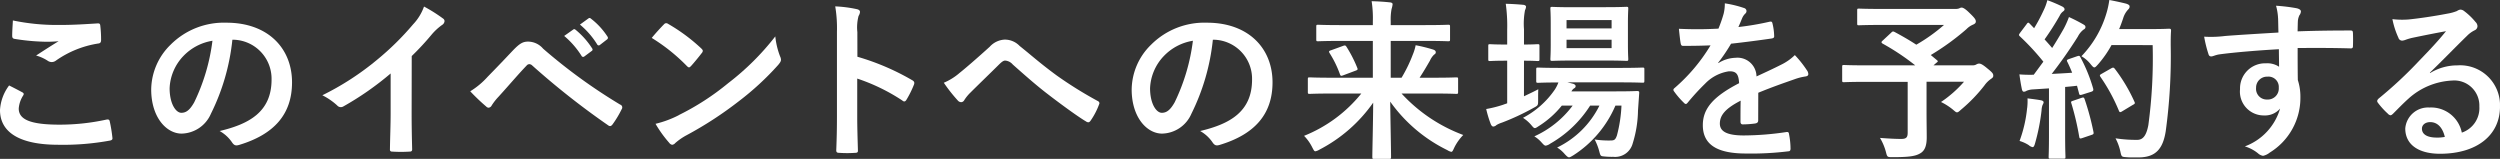
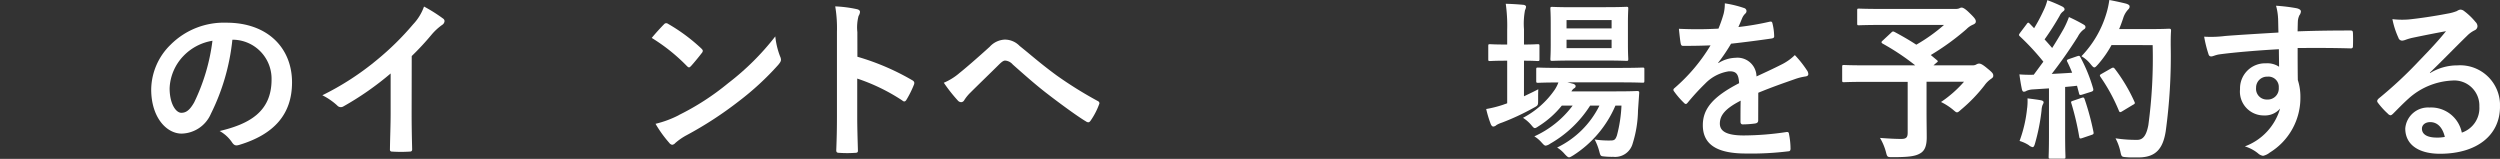
<svg xmlns="http://www.w3.org/2000/svg" width="174.381" height="11.082" viewBox="0 0 174.381 11.082">
  <rect x="0" y="0" width="174.381" height="11.082" fill="#333333" stroke="none" />
  <defs>
    <style>.a{fill:#fff;}.b{clip-path:url(#a);}</style>
    <clipPath id="a">
      <rect class="a" width="174.38" height="11.082" transform="translate(0 0)" />
    </clipPath>
  </defs>
  <g class="b">
-     <path class="a" d="M1.559,6.44c.107.06.119.12.06.216a1.961,1.961,0,0,0-.312.912c0,.755.779,1.127,2.842,1.127A15.255,15.255,0,0,0,7.4,8.347c.168-.036.228,0,.252.108a10.034,10.034,0,0,1,.192,1.176c.012.108-.06.155-.2.179a18.074,18.074,0,0,1-3.574.288C1.378,10.1,0,9.235,0,7.676A3.161,3.161,0,0,1,.635,5.961c.312.155.612.311.924.479m2.71-4.7c.875,0,1.775-.06,2.542-.108.121-.012.168.036.181.132a8.1,8.1,0,0,1,.059,1.019c0,.168-.059.24-.2.252A6.993,6.993,0,0,0,3.909,4.221a.5.5,0,0,1-.3.108.513.513,0,0,1-.252-.071,2.824,2.824,0,0,0-.839-.384c.624-.408,1.151-.744,1.571-1a8.243,8.243,0,0,1-.984.036,14.952,14.952,0,0,1-2.1-.2C.9,2.686.851,2.638.851,2.494c0-.287.024-.635.048-1.067a15.113,15.113,0,0,0,3.37.312" />
    <path class="a" d="M16.209,2.77a15.015,15.015,0,0,1-1.5,5.17,2.28,2.28,0,0,1-2.039,1.379c-1.055,0-2.123-1.128-2.123-3.082A4.422,4.422,0,0,1,11.9,3.118a5.251,5.251,0,0,1,3.9-1.535c2.879,0,4.57,1.775,4.57,4.162,0,2.231-1.26,3.634-3.694,4.365-.252.073-.36.025-.516-.216a2.56,2.56,0,0,0-.839-.755c2.027-.48,3.621-1.319,3.621-3.586A2.724,2.724,0,0,0,16.257,2.77ZM12.767,3.934a3.451,3.451,0,0,0-.936,2.219c0,1.1.444,1.715.816,1.715.312,0,.576-.156.9-.732a13.707,13.707,0,0,0,1.272-4.293,3.6,3.6,0,0,0-2.051,1.091" />
    <path class="a" d="M28.712,7.88c0,.828.012,1.535.036,2.495.012.155-.048.2-.18.2a9.594,9.594,0,0,1-1.2,0c-.132,0-.18-.048-.168-.192.012-.863.048-1.643.048-2.458v-2.8a20.784,20.784,0,0,1-3.3,2.3.339.339,0,0,1-.18.048.334.334,0,0,1-.252-.12,4.492,4.492,0,0,0-1.032-.708A19.253,19.253,0,0,0,26.266,4.2,19.439,19.439,0,0,0,28.82,1.692,3.478,3.478,0,0,0,29.576.456a10.727,10.727,0,0,1,1.331.84.211.211,0,0,1,.1.179.343.343,0,0,1-.168.264,3.954,3.954,0,0,0-.72.66,18.785,18.785,0,0,1-1.4,1.511Z" />
-     <path class="a" d="M34.02,5.349c.588-.6,1.175-1.212,1.739-1.811.48-.5.707-.636,1.08-.636a1.388,1.388,0,0,1,1.043.492,38.147,38.147,0,0,0,5.373,3.9.209.209,0,0,1,.108.324,7.016,7.016,0,0,1-.624,1.043c-.06.084-.12.132-.18.132a.2.2,0,0,1-.132-.048,54.28,54.28,0,0,1-5.313-4.186.3.3,0,0,0-.191-.084.252.252,0,0,0-.192.1c-.588.611-1.128,1.259-1.955,2.17a3.936,3.936,0,0,0-.48.612.272.272,0,0,1-.216.156.247.247,0,0,1-.168-.084A13.807,13.807,0,0,1,32.8,6.368,5.488,5.488,0,0,0,34.02,5.349m5.961-3.286c.06-.048.108-.036.18.024A5.537,5.537,0,0,1,41.3,3.37a.121.121,0,0,1-.036.192l-.5.372a.125.125,0,0,1-.2-.036,5.925,5.925,0,0,0-1.211-1.391Zm1.067-.78c.072-.048.108-.036.18.024a4.988,4.988,0,0,1,1.139,1.236.139.139,0,0,1-.036.216l-.479.371a.123.123,0,0,1-.2-.036,5.672,5.672,0,0,0-1.2-1.379Z" />
    <path class="a" d="M46.3,1.716a.223.223,0,0,1,.168-.1.313.313,0,0,1,.155.061,12.454,12.454,0,0,1,2.291,1.7c.072.071.108.119.108.168a.256.256,0,0,1-.072.155c-.18.24-.576.72-.744.9-.06.06-.1.1-.144.1s-.095-.036-.156-.1a12.685,12.685,0,0,0-2.446-1.955c.264-.324.612-.7.84-.935m1.043,6.32A17.721,17.721,0,0,0,50.793,5.8a18.006,18.006,0,0,0,3.286-3.262,5.338,5.338,0,0,0,.336,1.4.587.587,0,0,1,.06.228c0,.108-.06.2-.192.36a19.586,19.586,0,0,1-2.758,2.543A25.8,25.8,0,0,1,47.9,9.427a4.154,4.154,0,0,0-.8.552.332.332,0,0,1-.216.12.311.311,0,0,1-.2-.132,8.3,8.3,0,0,1-.959-1.331,7.24,7.24,0,0,0,1.619-.6" />
    <path class="a" d="M59.806,3.958A16.929,16.929,0,0,1,63.62,5.589c.132.072.192.156.132.312a7.038,7.038,0,0,1-.516,1.043c-.048.084-.1.132-.156.132a.184.184,0,0,1-.132-.06,13.312,13.312,0,0,0-3.154-1.535V8.132c0,.779.024,1.487.048,2.35.012.144-.048.18-.216.18a7.93,7.93,0,0,1-1.068,0c-.168,0-.227-.036-.227-.18.036-.887.048-1.6.048-2.362v-5.9a9.145,9.145,0,0,0-.12-1.775,8.858,8.858,0,0,1,1.5.192c.168.036.228.108.228.2a.631.631,0,0,1-.1.276,3.115,3.115,0,0,0-.084,1.127Z" />
    <path class="a" d="M66.889,5.121c.4-.312,1.259-1.055,2.146-1.859a1.509,1.509,0,0,1,1.044-.5,1.435,1.435,0,0,1,1.043.443c.9.72,1.416,1.2,2.591,2.063a27.727,27.727,0,0,0,2.83,1.763c.12.048.18.144.12.252a5,5,0,0,1-.587,1.128c-.06.083-.108.119-.156.119a.279.279,0,0,1-.168-.06c-.576-.335-1.883-1.3-2.591-1.846C72.3,5.973,71.434,5.2,70.643,4.5a.772.772,0,0,0-.528-.275c-.132,0-.252.107-.408.252-.588.587-1.451,1.415-2.015,1.979a2.921,2.921,0,0,0-.431.527.257.257,0,0,1-.216.144.314.314,0,0,1-.228-.108,11.051,11.051,0,0,1-.984-1.247,4.117,4.117,0,0,0,1.056-.648" />
-     <path class="a" d="M84.6,2.77a15.015,15.015,0,0,1-1.5,5.17A2.28,2.28,0,0,1,81.06,9.319c-1.055,0-2.123-1.128-2.123-3.082a4.422,4.422,0,0,1,1.355-3.119,5.251,5.251,0,0,1,3.9-1.535c2.879,0,4.57,1.775,4.57,4.162,0,2.231-1.26,3.634-3.694,4.365-.252.073-.36.025-.516-.216a2.561,2.561,0,0,0-.839-.755c2.027-.48,3.621-1.319,3.621-3.586A2.724,2.724,0,0,0,84.646,2.77ZM81.156,3.934a3.451,3.451,0,0,0-.936,2.219c0,1.1.444,1.715.816,1.715.312,0,.576-.156.9-.732a13.707,13.707,0,0,0,1.272-4.293,3.6,3.6,0,0,0-2.051,1.091" />
-     <path class="a" d="M92.88,6.524c-1.079,0-1.451.024-1.523.024-.12,0-.132-.012-.132-.143V5.529c0-.12.012-.132.132-.132.072,0,.444.024,1.523.024h2.879V2.854H93.552c-1.151,0-1.535.024-1.607.024-.12,0-.132-.011-.132-.132V1.859c0-.12.012-.132.132-.132.072,0,.456.024,1.607.024h2.207V1.5A7.834,7.834,0,0,0,95.675.084c.431.012.875.036,1.295.084.12.012.168.072.168.12a1.532,1.532,0,0,1-.072.336,3.961,3.961,0,0,0-.06.863v.264h2.386c1.152,0,1.536-.024,1.608-.024.132,0,.144.012.144.132v.887c0,.121-.012.132-.144.132-.072,0-.456-.024-1.608-.024H97.006V5.421h.756a10,10,0,0,0,.791-1.631,3.21,3.21,0,0,0,.192-.636,11.107,11.107,0,0,1,1.211.3c.145.048.192.108.192.192a.165.165,0,0,1-.108.156,1.334,1.334,0,0,0-.3.432c-.228.395-.444.767-.72,1.187h1.031c1.08,0,1.452-.024,1.524-.024.119,0,.131.012.131.132v.876c0,.131-.012.143-.131.143-.072,0-.444-.024-1.524-.024h-2.29a11.077,11.077,0,0,0,4.305,2.891,3.407,3.407,0,0,0-.623.875c-.1.216-.133.3-.216.3a.871.871,0,0,1-.276-.12A10.591,10.591,0,0,1,96.97,7.088c.024,1.739.06,3.418.06,3.862,0,.12-.012.132-.132.132H95.855c-.12,0-.132-.012-.132-.132,0-.468.048-2.1.06-3.79a10.411,10.411,0,0,1-3.742,3.274.9.9,0,0,1-.288.12c-.084,0-.12-.084-.228-.288a3.1,3.1,0,0,0-.564-.791,9.813,9.813,0,0,0,3.994-2.951Zm.8-3.322c.132-.048.168-.048.24.06a8.907,8.907,0,0,1,.755,1.475c.048.12.012.144-.12.192l-.863.324c-.156.06-.18.048-.228-.072a7.343,7.343,0,0,0-.72-1.475c-.071-.12-.047-.156.1-.2Z" />
    <path class="a" d="M106.3,6.716c.324-.155.66-.311,1-.491-.012.2-.012.48-.012.743,0,.384,0,.384-.312.552a16.72,16.72,0,0,1-2.206,1.031,1.95,1.95,0,0,0-.384.168.37.37,0,0,1-.216.108c-.072,0-.12-.036-.18-.156a7.72,7.72,0,0,1-.324-1.067,8.208,8.208,0,0,0,1.188-.3c.084-.036.179-.06.276-.1V4.234h-.1c-.791,0-1.031.024-1.1.024-.108,0-.12-.012-.12-.132V3.214c0-.12.012-.132.12-.132.072,0,.312.024,1.1.024h.1V2.075a11.085,11.085,0,0,0-.1-1.811c.468.012.828.036,1.224.072.12.012.191.072.191.132a.6.6,0,0,1-.071.239,5.069,5.069,0,0,0-.072,1.332V3.106c.647,0,.875-.024.947-.024.12,0,.132.012.132.132v.912c0,.12-.012.132-.132.132-.072,0-.3-.024-.947-.024Zm6.38.648a7.692,7.692,0,0,1-2.95,3.478c-.144.084-.216.132-.288.132s-.156-.072-.3-.228a2.259,2.259,0,0,0-.528-.456,6.38,6.38,0,0,0,2.951-2.926h-.648a7.987,7.987,0,0,1-2.794,2.662.725.725,0,0,1-.3.133c-.1,0-.156-.073-.3-.228a2.135,2.135,0,0,0-.5-.42,6.859,6.859,0,0,0,2.675-2.147h-.756a6.532,6.532,0,0,1-1.583,1.415c-.156.1-.228.156-.3.156s-.132-.072-.252-.216a2.536,2.536,0,0,0-.575-.5,6.132,6.132,0,0,0,2.218-1.967,2.423,2.423,0,0,0,.252-.5c-.983,0-1.355.024-1.415.024-.12,0-.132-.012-.132-.144V4.846c0-.12.012-.133.132-.133.072,0,.468.024,1.631.024h4.018c1.163,0,1.571-.024,1.631-.024.12,0,.132.013.132.133v.779c0,.132-.012.144-.132.144-.06,0-.468-.024-1.631-.024h-3.6l.4.1c.108.036.168.108.168.156a.161.161,0,0,1-.1.156.584.584,0,0,0-.192.216h3.13c1.02,0,1.368-.024,1.439-.024.132,0,.168.024.157.155l-.084,1.212a8.049,8.049,0,0,1-.373,2.3,1.266,1.266,0,0,1-1.354.923,5.109,5.109,0,0,1-.612-.024c-.276-.024-.276-.024-.372-.395a4.035,4.035,0,0,0-.312-.792,6.482,6.482,0,0,0,1.091.072c.264,0,.36-.036.468-.372a9.723,9.723,0,0,0,.312-2.063ZM111.993.5c1.031,0,1.367-.024,1.451-.024.12,0,.132.012.132.132,0,.072-.024.36-.024,1.019V3.082c0,.684.024.96.024,1.032,0,.12-.012.132-.132.132-.084,0-.42-.024-1.451-.024h-2.255c-1.044,0-1.38.024-1.464.024-.119,0-.131-.012-.131-.132,0-.084.024-.348.024-1.032V1.631c0-.659-.024-.947-.024-1.019,0-.12.012-.132.131-.132.084,0,.42.024,1.464.024ZM109.27,1.979h3.143V1.4H109.27Zm3.143.791H109.27v.588h3.143Z" />
    <path class="a" d="M122.638,8.4c0,.132-.072.192-.228.216a6.492,6.492,0,0,1-.852.06c-.107,0-.155-.072-.155-.192,0-.432,0-1.031.012-1.463-1.068.551-1.451,1.019-1.451,1.6,0,.5.407.827,1.667.827a20.486,20.486,0,0,0,2.986-.239c.108-.012.156.024.168.132a5.35,5.35,0,0,1,.108.983c.012.144-.036.228-.132.228a21.329,21.329,0,0,1-2.975.156c-1.966,0-3.01-.588-3.01-1.979,0-1.152.72-1.991,2.531-2.927-.036-.611-.18-.851-.72-.827a2.9,2.9,0,0,0-1.655.864,15.978,15.978,0,0,0-1.2,1.307c-.06.072-.1.108-.144.108a.239.239,0,0,1-.132-.084,5.708,5.708,0,0,1-.684-.792.2.2,0,0,1-.048-.108c0-.048.024-.084.084-.132a12.248,12.248,0,0,0,2.507-2.974c-.564.024-1.212.036-1.919.036-.108,0-.144-.06-.168-.192-.036-.192-.084-.636-.12-1a26.43,26.43,0,0,0,2.758-.011,9.317,9.317,0,0,0,.36-1.032,2.918,2.918,0,0,0,.084-.731,7.587,7.587,0,0,1,1.368.335.215.215,0,0,1,.144.2.232.232,0,0,1-.084.18.936.936,0,0,0-.205.288c-.071.168-.131.324-.275.648a19.287,19.287,0,0,0,2.183-.372c.132-.024.168.012.192.12a3.979,3.979,0,0,1,.119.863c.012.12-.035.168-.2.192-.9.132-1.932.264-2.807.36a12.408,12.408,0,0,1-.9,1.331l.012.024a2.384,2.384,0,0,1,1.2-.372,1.325,1.325,0,0,1,1.463,1.3c.468-.216,1.151-.528,1.763-.84a3.609,3.609,0,0,0,.912-.648,7.441,7.441,0,0,1,.839,1.056.474.474,0,0,1,.1.264c0,.1-.06.144-.18.168a3.807,3.807,0,0,0-.731.179c-.78.276-1.559.54-2.579.96Z" />
    <path class="a" d="M131.915,2.279c.1-.1.132-.1.24-.048.515.276,1.019.564,1.511.887A11.853,11.853,0,0,0,135.6,1.739h-4.282c-1.175,0-1.583.024-1.655.024-.108,0-.12-.012-.12-.131v-.9c0-.12.012-.132.12-.132.072,0,.48.024,1.655.024h5.026a.9.9,0,0,0,.311-.036.361.361,0,0,1,.168-.06c.1,0,.264.084.564.384.36.347.432.455.432.588,0,.108-.072.167-.216.227a1.419,1.419,0,0,0-.444.312,17.44,17.44,0,0,1-2.483,1.8l.42.348c.1.084.1.1-.036.2l-.192.168h2.711a.465.465,0,0,0,.276-.06.4.4,0,0,1,.18-.06c.1,0,.216.024.6.348.372.3.4.371.4.5,0,.1-.048.144-.168.228a1.836,1.836,0,0,0-.444.444,10.836,10.836,0,0,1-1.643,1.7c-.131.12-.2.18-.275.18s-.132-.06-.289-.192a4.136,4.136,0,0,0-.827-.528,8.169,8.169,0,0,0,1.607-1.415h-2.615V7.7c0,.875.013,1.427.013,1.871,0,.588-.132.9-.384,1.08-.348.239-.792.311-2,.311-.372,0-.372,0-.468-.384a3.865,3.865,0,0,0-.408-.959q.918.072,1.476.072c.347,0,.455-.1.455-.432V5.709h-2.926c-1.067,0-1.439.024-1.511.024-.12,0-.132-.012-.132-.132V4.666c0-.12.012-.132.132-.132.072,0,.444.024,1.511.024h3.454a16.457,16.457,0,0,0-2.267-1.511c-.06-.037-.084-.06-.084-.1s.024-.072.084-.12Z" />
    <path class="a" d="M144.887,3.922c.144-.048.168-.036.228.072A11.035,11.035,0,0,1,146,6.165c.036.132.012.192-.145.24l-.635.2c-.132.036-.18.024-.2-.084l-.144-.54c-.276.036-.552.06-.828.084v3.3c0,1.1.024,1.511.024,1.571,0,.12-.011.132-.131.132h-.912c-.12,0-.132-.012-.132-.132,0-.072.024-.468.024-1.571v-3.2l-1.127.072a1.294,1.294,0,0,0-.444.1.323.323,0,0,1-.18.06c-.084,0-.12-.084-.144-.2-.06-.288-.107-.564-.168-1.008a9.228,9.228,0,0,0,1,.024l.671-.911A16.953,16.953,0,0,0,140.9,2.543c-.048-.048-.071-.072-.071-.108s.035-.084.084-.156l.443-.587c.048-.073.084-.109.12-.109s.06.025.108.073l.3.311a11.566,11.566,0,0,0,.647-1.211,3.587,3.587,0,0,0,.276-.744,10.1,10.1,0,0,1,1.044.444c.107.06.156.12.156.192s-.049.108-.108.156a.732.732,0,0,0-.228.288,19.193,19.193,0,0,1-1.056,1.655c.18.2.36.4.528.6.276-.431.54-.875.8-1.331a6.189,6.189,0,0,0,.371-.827,11.155,11.155,0,0,1,1.008.515c.108.06.144.108.144.181s-.036.131-.132.179a1.428,1.428,0,0,0-.4.492c-.611.972-1.271,1.895-1.823,2.6.468-.024.96-.048,1.427-.084-.108-.264-.215-.516-.336-.756-.06-.12-.035-.144.121-.2ZM141.4,7.533a4.055,4.055,0,0,0,.024-.672c.36.047.684.084.924.131.143.024.2.084.2.145a.441.441,0,0,1-.071.179,1.237,1.237,0,0,0-.073.384,13.962,13.962,0,0,1-.455,2.3c-.048.18-.1.264-.168.264a.592.592,0,0,1-.276-.144,2.487,2.487,0,0,0-.636-.288,9.107,9.107,0,0,0,.528-2.3m3.8-.708c.144-.048.168-.024.216.107a18.289,18.289,0,0,1,.611,2.267c.024.132.013.168-.144.216l-.635.216c-.18.06-.192.024-.216-.1a18.757,18.757,0,0,0-.54-2.3c-.048-.132-.036-.156.108-.2Zm2.087-3.682a7.374,7.374,0,0,1-.936,1.343c-.132.144-.192.216-.263.216s-.132-.072-.252-.216a2.27,2.27,0,0,0-.648-.564,7.273,7.273,0,0,0,1.715-2.9A6.079,6.079,0,0,0,147.13,0c.456.084.923.192,1.163.252.156.048.252.108.252.192s-.012.132-.12.24a1.554,1.554,0,0,0-.336.612c-.084.239-.168.491-.275.731h2.266c.864,0,1.14-.024,1.212-.024.12,0,.144.024.144.144-.024.336-.024.66-.024,1a38.62,38.62,0,0,1-.348,6.008c-.192,1.224-.7,1.8-1.823,1.823-.252,0-.588.013-.9-.012-.359-.024-.359-.024-.443-.408a3.568,3.568,0,0,0-.336-.911,9.3,9.3,0,0,0,1.523.108c.443,0,.647-.4.768-1.031a34.906,34.906,0,0,0,.3-5.577Zm-.012,1.619c.132-.072.168-.048.24.036a11.569,11.569,0,0,1,1.367,2.291c.06.119.036.155-.108.227l-.755.456c-.133.084-.181.06-.228-.072a12.521,12.521,0,0,0-1.26-2.314c-.084-.121-.084-.156.072-.24Z" />
    <path class="a" d="M158.9,1.272A3.864,3.864,0,0,0,158.759.4a12.2,12.2,0,0,1,1.4.168c.2.036.335.12.335.228a.493.493,0,0,1-.108.275,1.268,1.268,0,0,0-.1.349c-.012.155-.012.311-.024.767,1.295-.048,2.53-.06,3.681-.06.145,0,.168.024.181.18.011.3.011.612,0,.911,0,.132-.06.168-.2.156-1.248-.035-2.411-.035-3.658-.024,0,.732,0,1.5.012,2.231a3.739,3.739,0,0,1,.18,1.188,4.476,4.476,0,0,1-2.136,3.873,1.136,1.136,0,0,1-.467.228.68.68,0,0,1-.36-.18,2.676,2.676,0,0,0-.911-.479,4.008,4.008,0,0,0,2.458-2.639,1.383,1.383,0,0,1-1.127.48,1.661,1.661,0,0,1-1.667-1.835,1.747,1.747,0,0,1,1.811-1.8,1.472,1.472,0,0,1,.911.239c0-.419-.012-.827-.012-1.223-1.511.084-3.2.228-4.149.36-.264.036-.456.144-.564.144s-.168-.048-.2-.168a8.426,8.426,0,0,1-.3-1.211,7.9,7.9,0,0,0,1.463-.048c.732-.06,2.279-.156,3.719-.24-.013-.372-.013-.672-.025-1m-1.535,4.857a.744.744,0,0,0,.768.815.77.77,0,0,0,.815-.827.719.719,0,0,0-.791-.768.764.764,0,0,0-.792.78" />
    <path class="a" d="M169.5,5.1a3.608,3.608,0,0,1,1.907-.54,2.783,2.783,0,0,1,2.974,2.878c0,2-1.619,3.287-4.185,3.287-1.512,0-2.423-.648-2.423-1.764A1.592,1.592,0,0,1,169.463,7.5a2.183,2.183,0,0,1,2.255,1.751,1.806,1.806,0,0,0,1.223-1.823,1.75,1.75,0,0,0-1.883-1.81,4.879,4.879,0,0,0-3.07,1.271c-.348.312-.684.659-1.043,1.019-.084.084-.144.132-.205.132a.3.3,0,0,1-.179-.108,5.449,5.449,0,0,1-.708-.779c-.072-.1-.036-.18.06-.276a28.985,28.985,0,0,0,2.842-2.651c.744-.768,1.308-1.367,1.86-2.051-.72.132-1.572.3-2.315.456a3.694,3.694,0,0,0-.5.144.88.88,0,0,1-.24.06.273.273,0,0,1-.264-.2,5.732,5.732,0,0,1-.42-1.3,5.784,5.784,0,0,0,1.116.024c.731-.072,1.787-.228,2.722-.408a3.184,3.184,0,0,0,.66-.18.62.62,0,0,1,.228-.1.428.428,0,0,1,.276.1,4.531,4.531,0,0,1,.8.768.413.413,0,0,1,.132.288.317.317,0,0,1-.2.287,1.952,1.952,0,0,0-.528.384c-.875.852-1.678,1.691-2.59,2.567Zm.012,3.418c-.348,0-.576.2-.576.456,0,.371.324.623,1.044.623a2.633,2.633,0,0,0,.552-.048c-.157-.659-.516-1.031-1.02-1.031" />
  </g>
</svg>